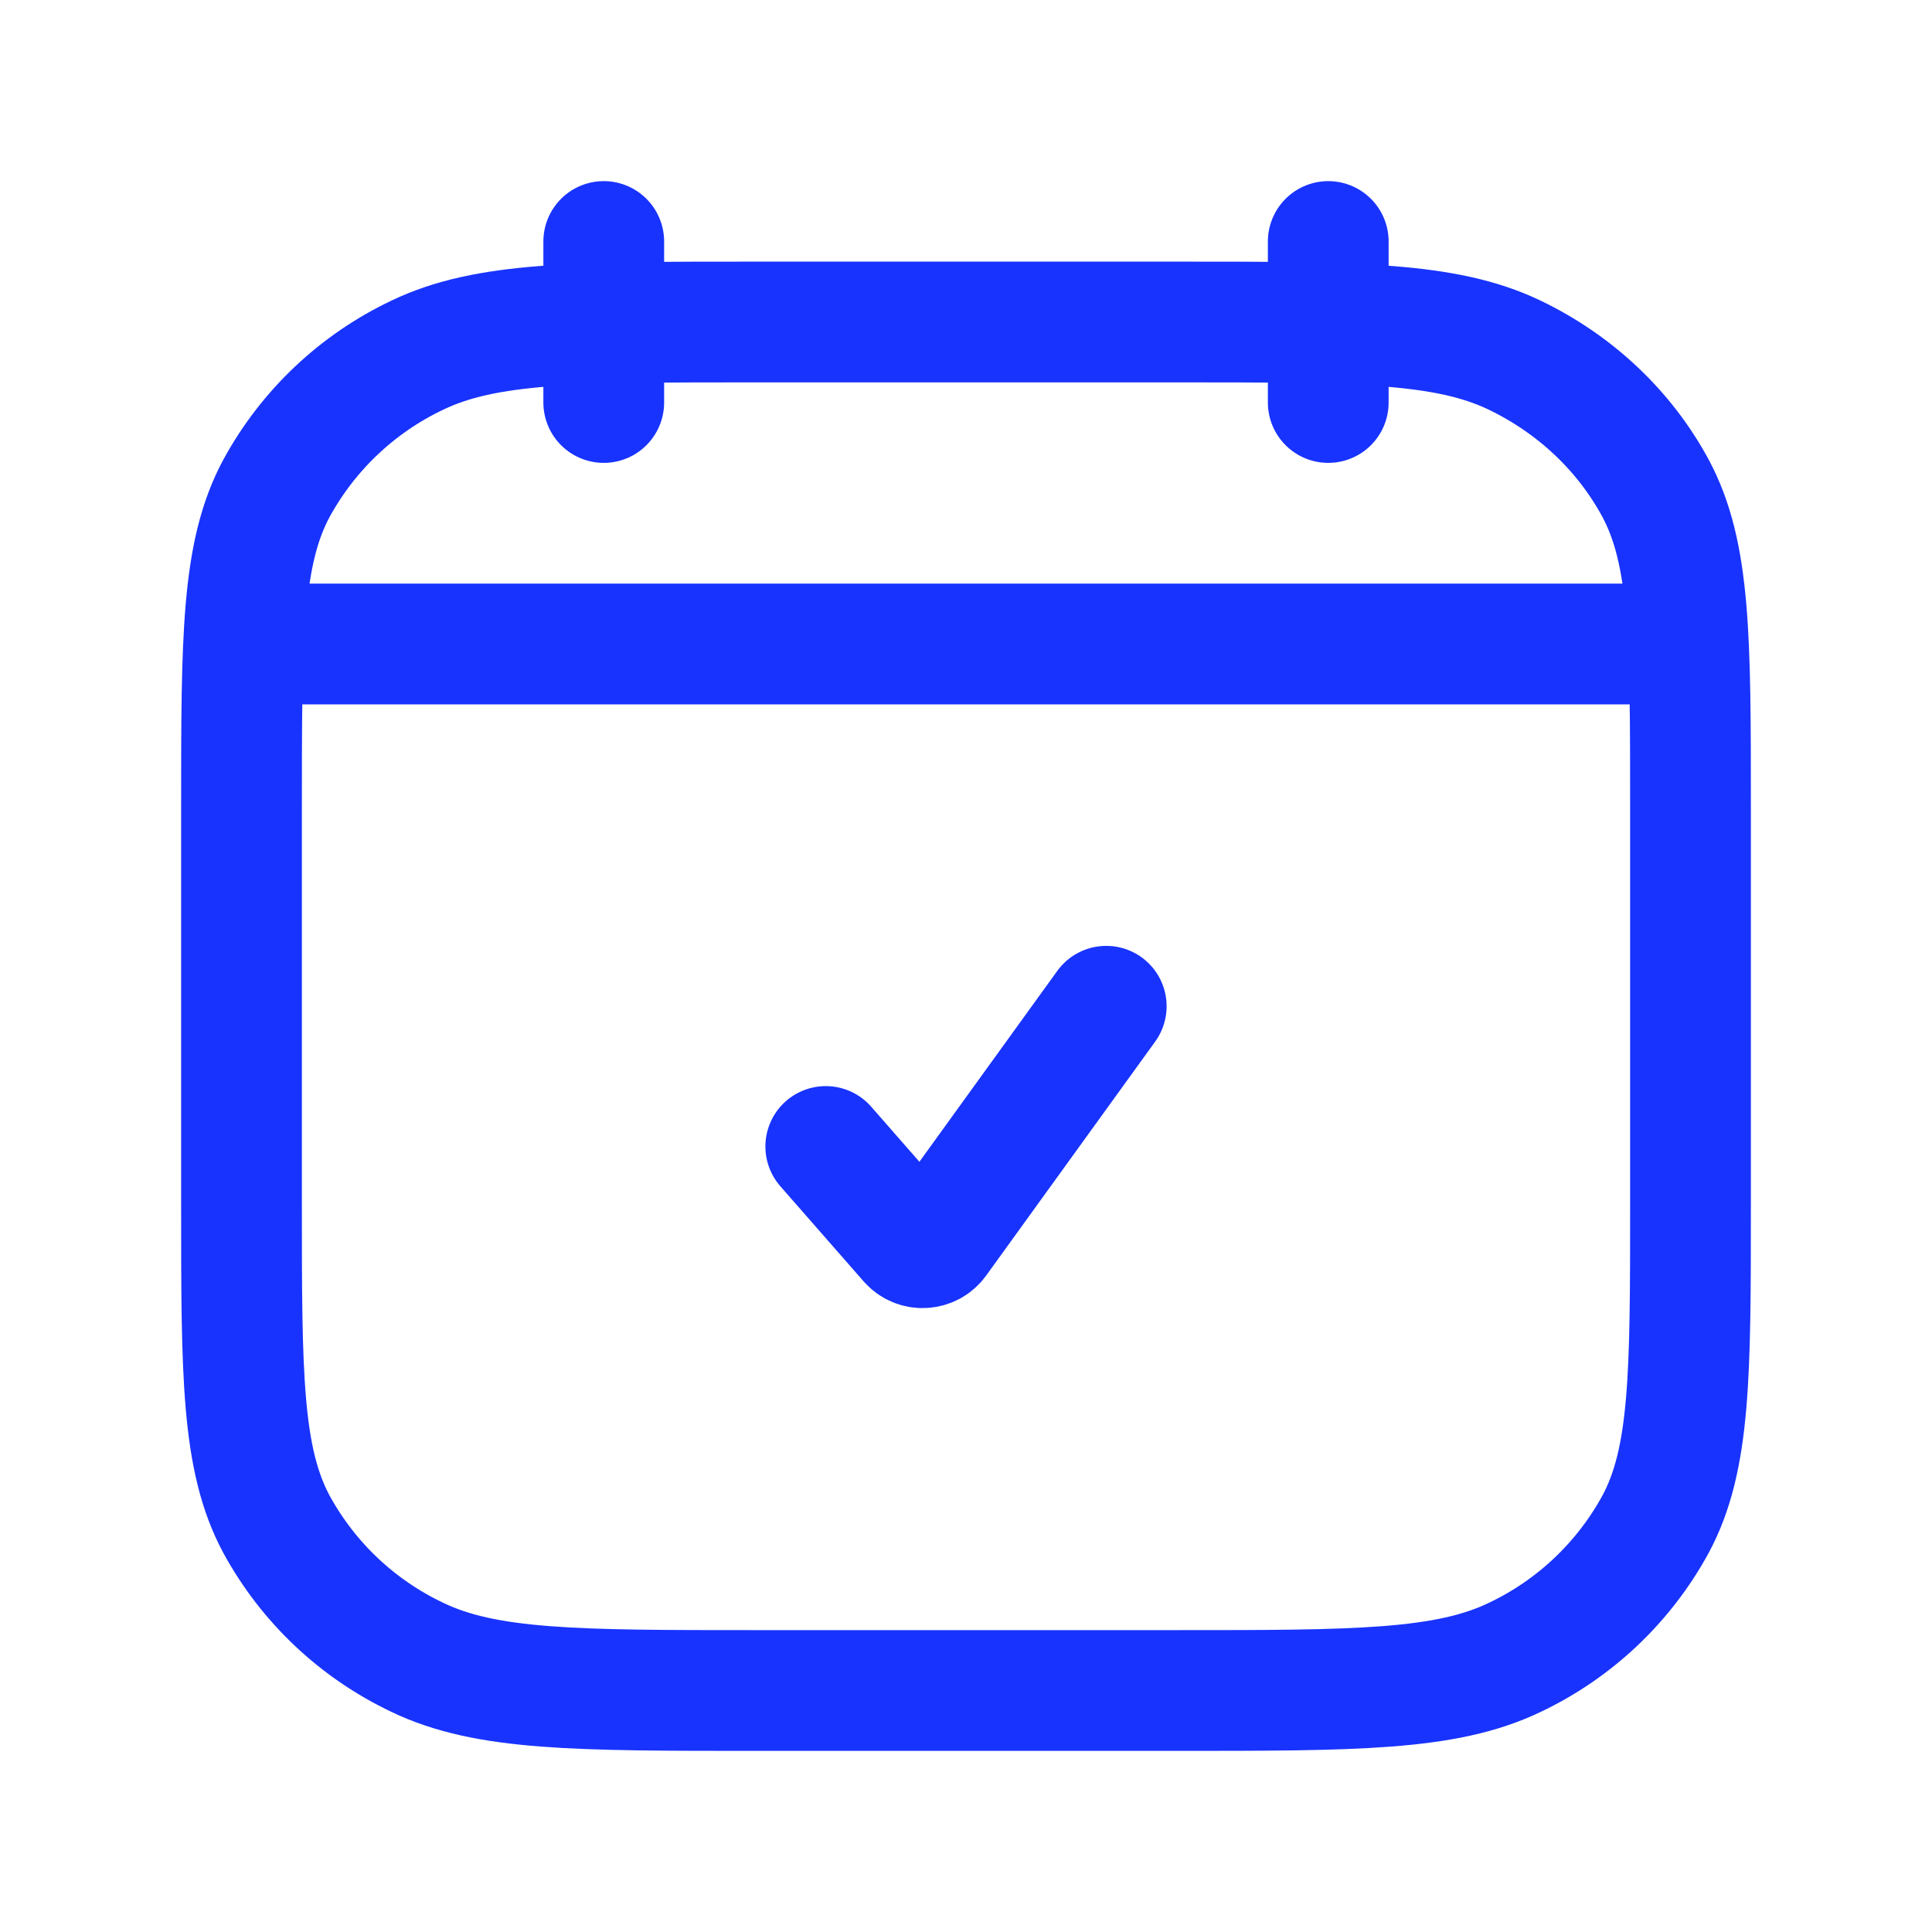
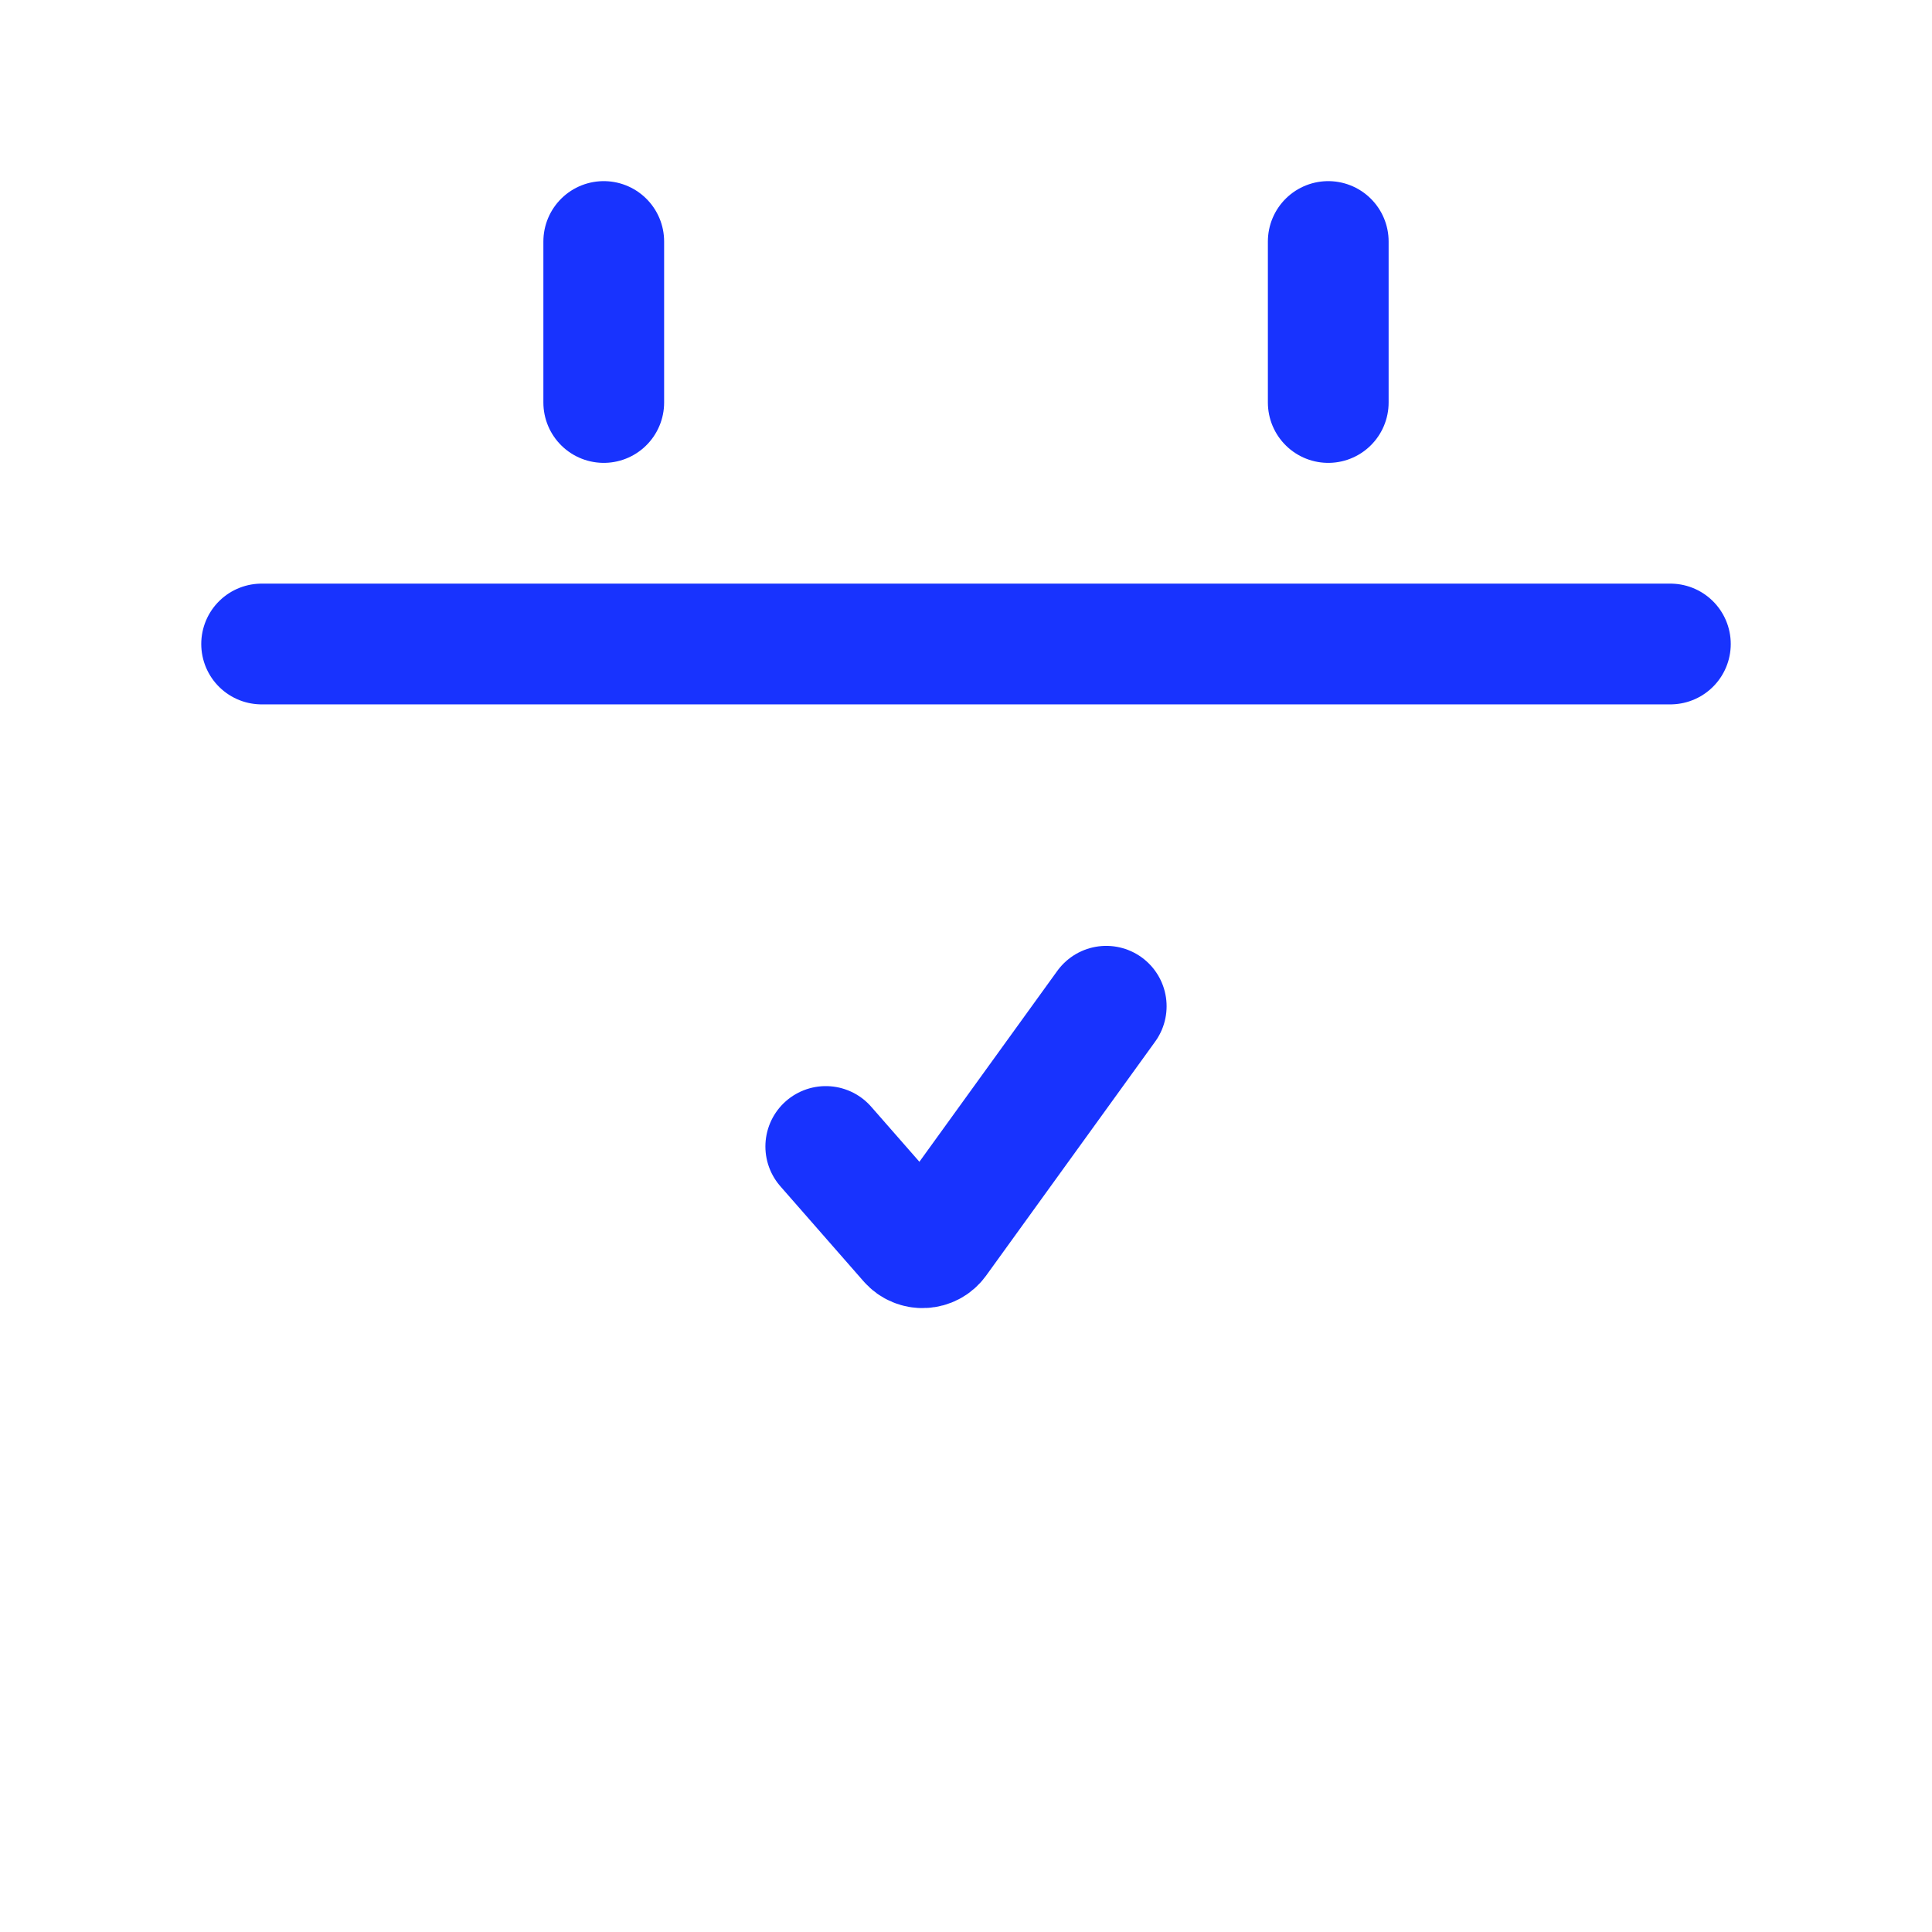
<svg xmlns="http://www.w3.org/2000/svg" width="24" height="24" viewBox="0 0 24 24" fill="none">
  <path d="M16.5 5V3M7.5 5V3M3.25 8H20.75M10.258 14.242L11.292 15.423C11.387 15.532 11.558 15.523 11.642 15.407L13.742 12.5" stroke="#1833FE" stroke-width="1.5" stroke-linecap="round" stroke-linejoin="round" />
-   <path d="M3 10.044C3 7.929 3 6.871 3.436 6.063C3.83 5.342 4.442 4.764 5.184 4.412C6.04 4 7.16 4 9.4 4H14.6C16.84 4 17.96 4 18.816 4.412C19.569 4.774 20.18 5.352 20.564 6.062C21 6.872 21 7.93 21 10.045V14.957C21 17.072 21 18.13 20.564 18.938C20.17 19.659 19.558 20.237 18.816 20.589C17.96 21 16.84 21 14.6 21H9.4C7.16 21 6.04 21 5.184 20.588C4.442 20.236 3.83 19.659 3.436 18.938C3 18.128 3 17.07 3 14.955V10.044Z" stroke="#1833FE" stroke-width="1.5" stroke-linecap="round" stroke-linejoin="round" />
</svg>